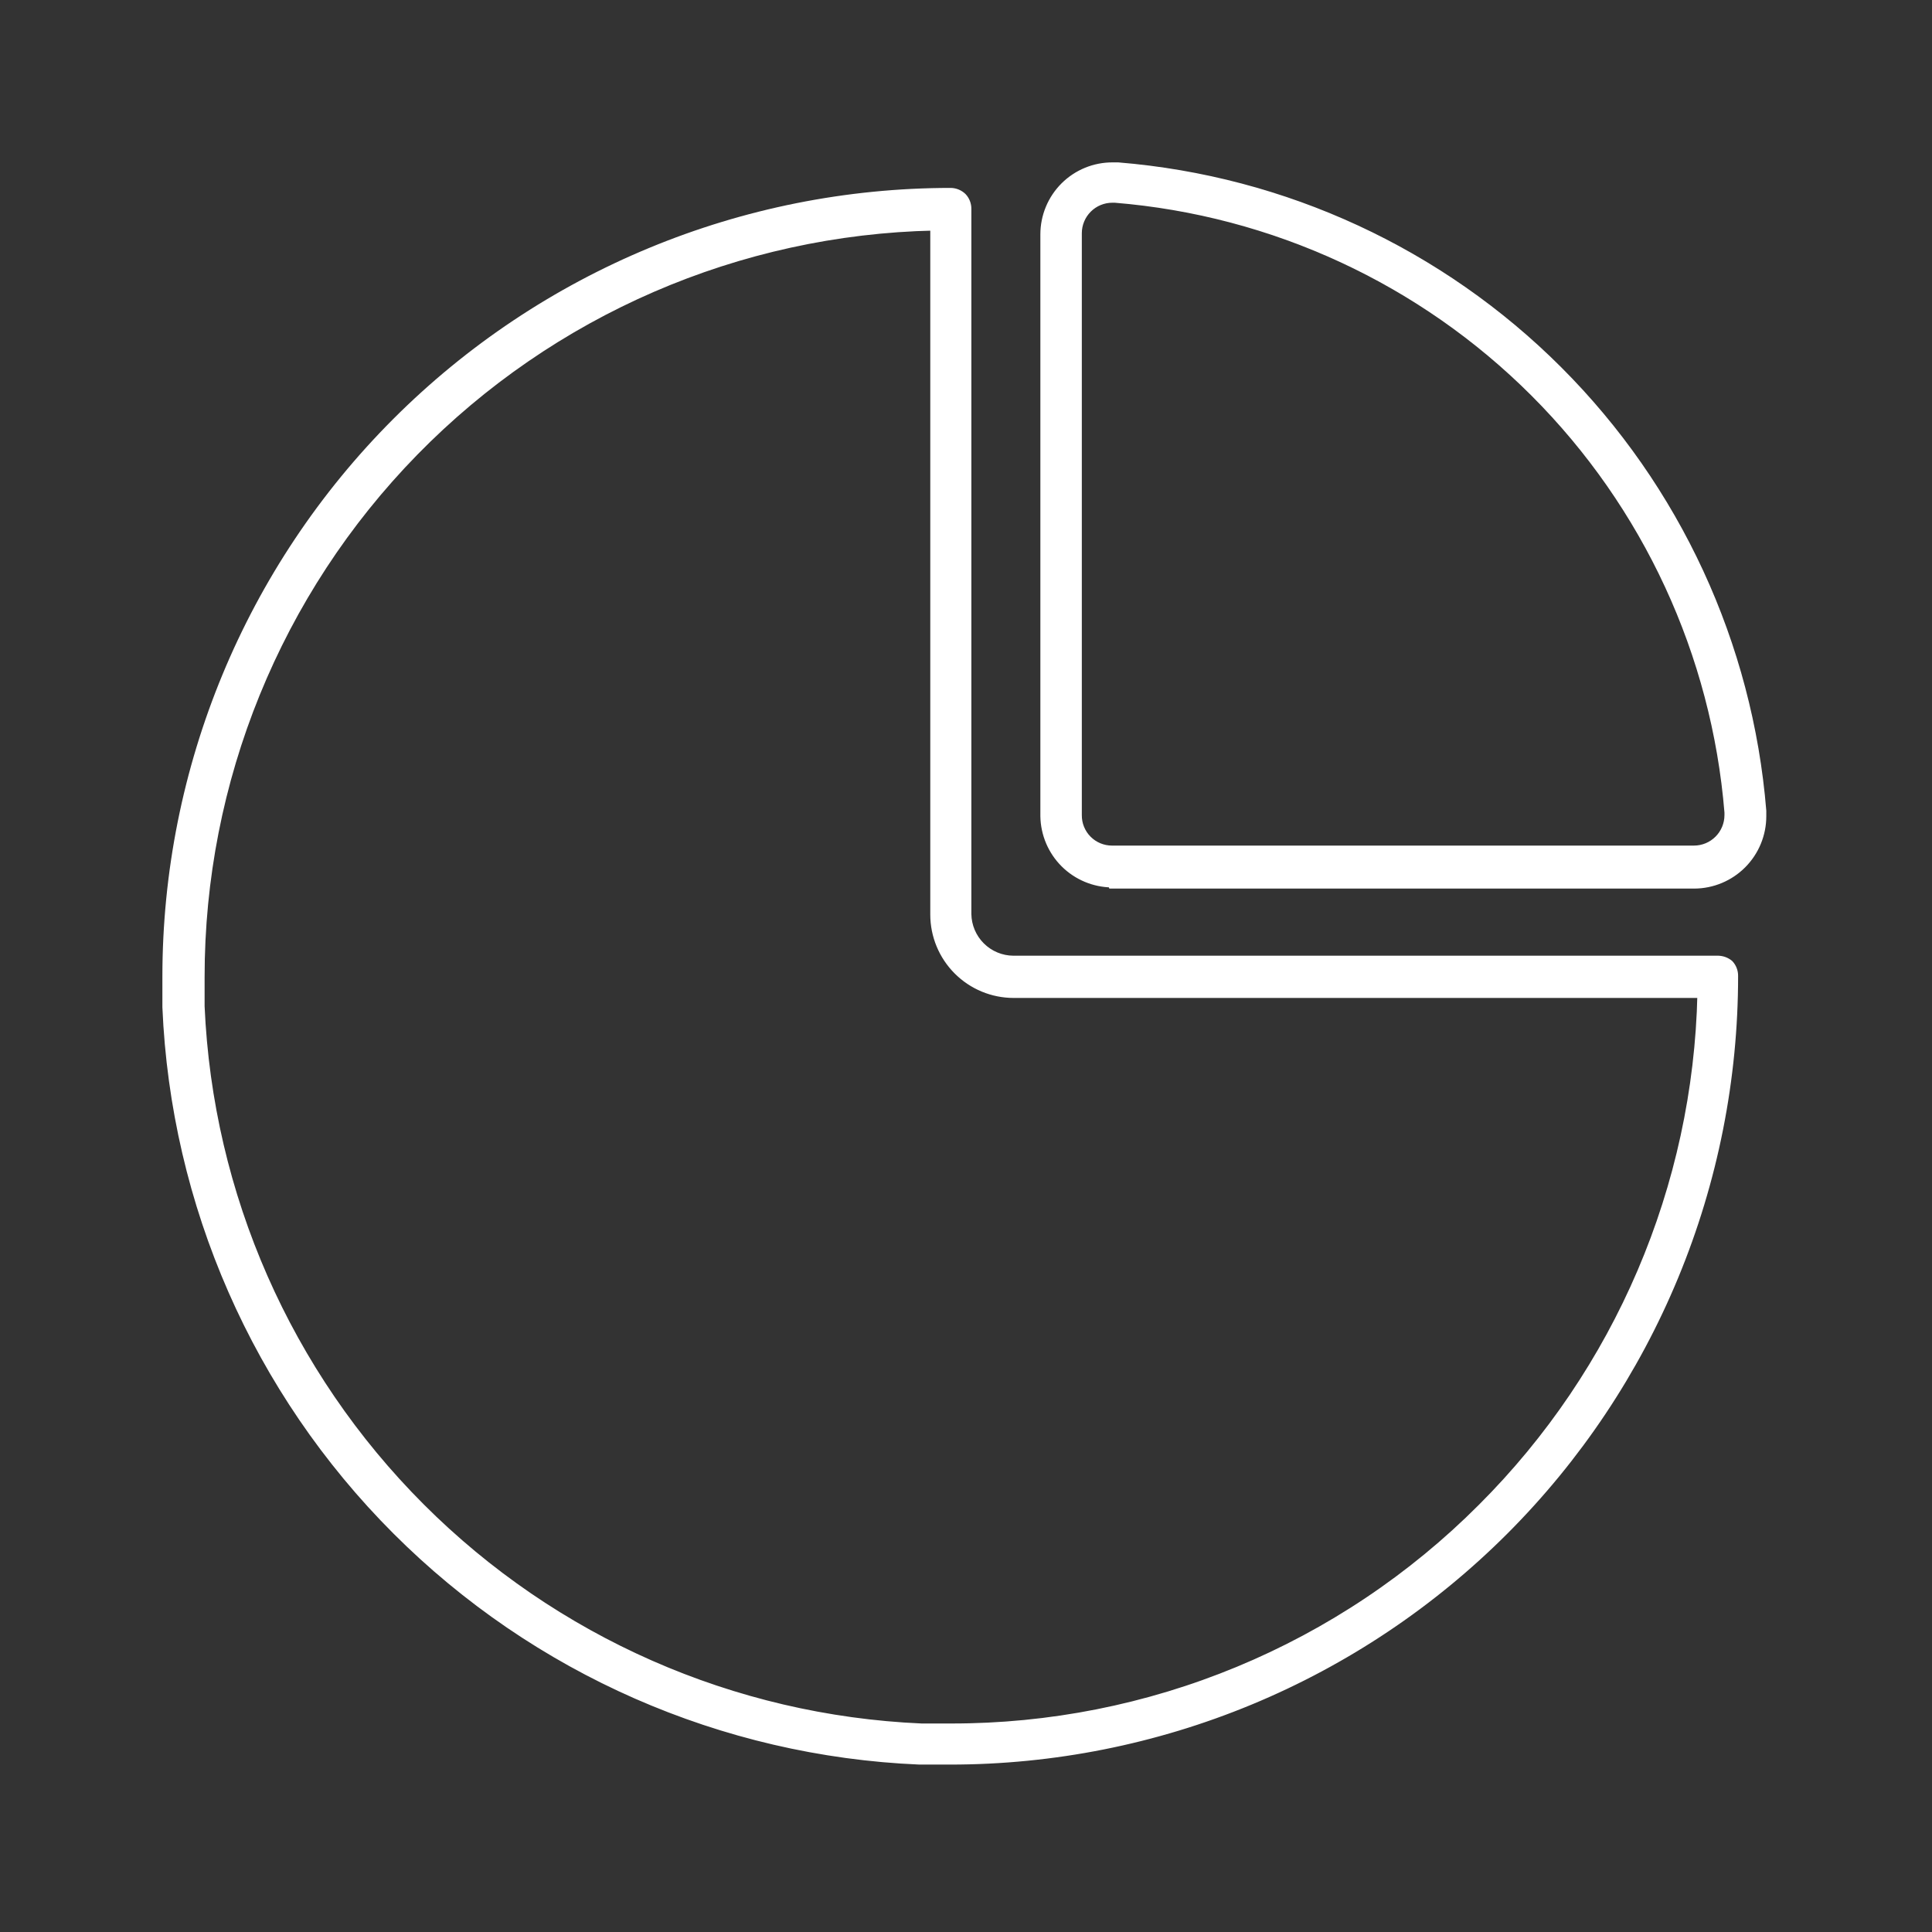
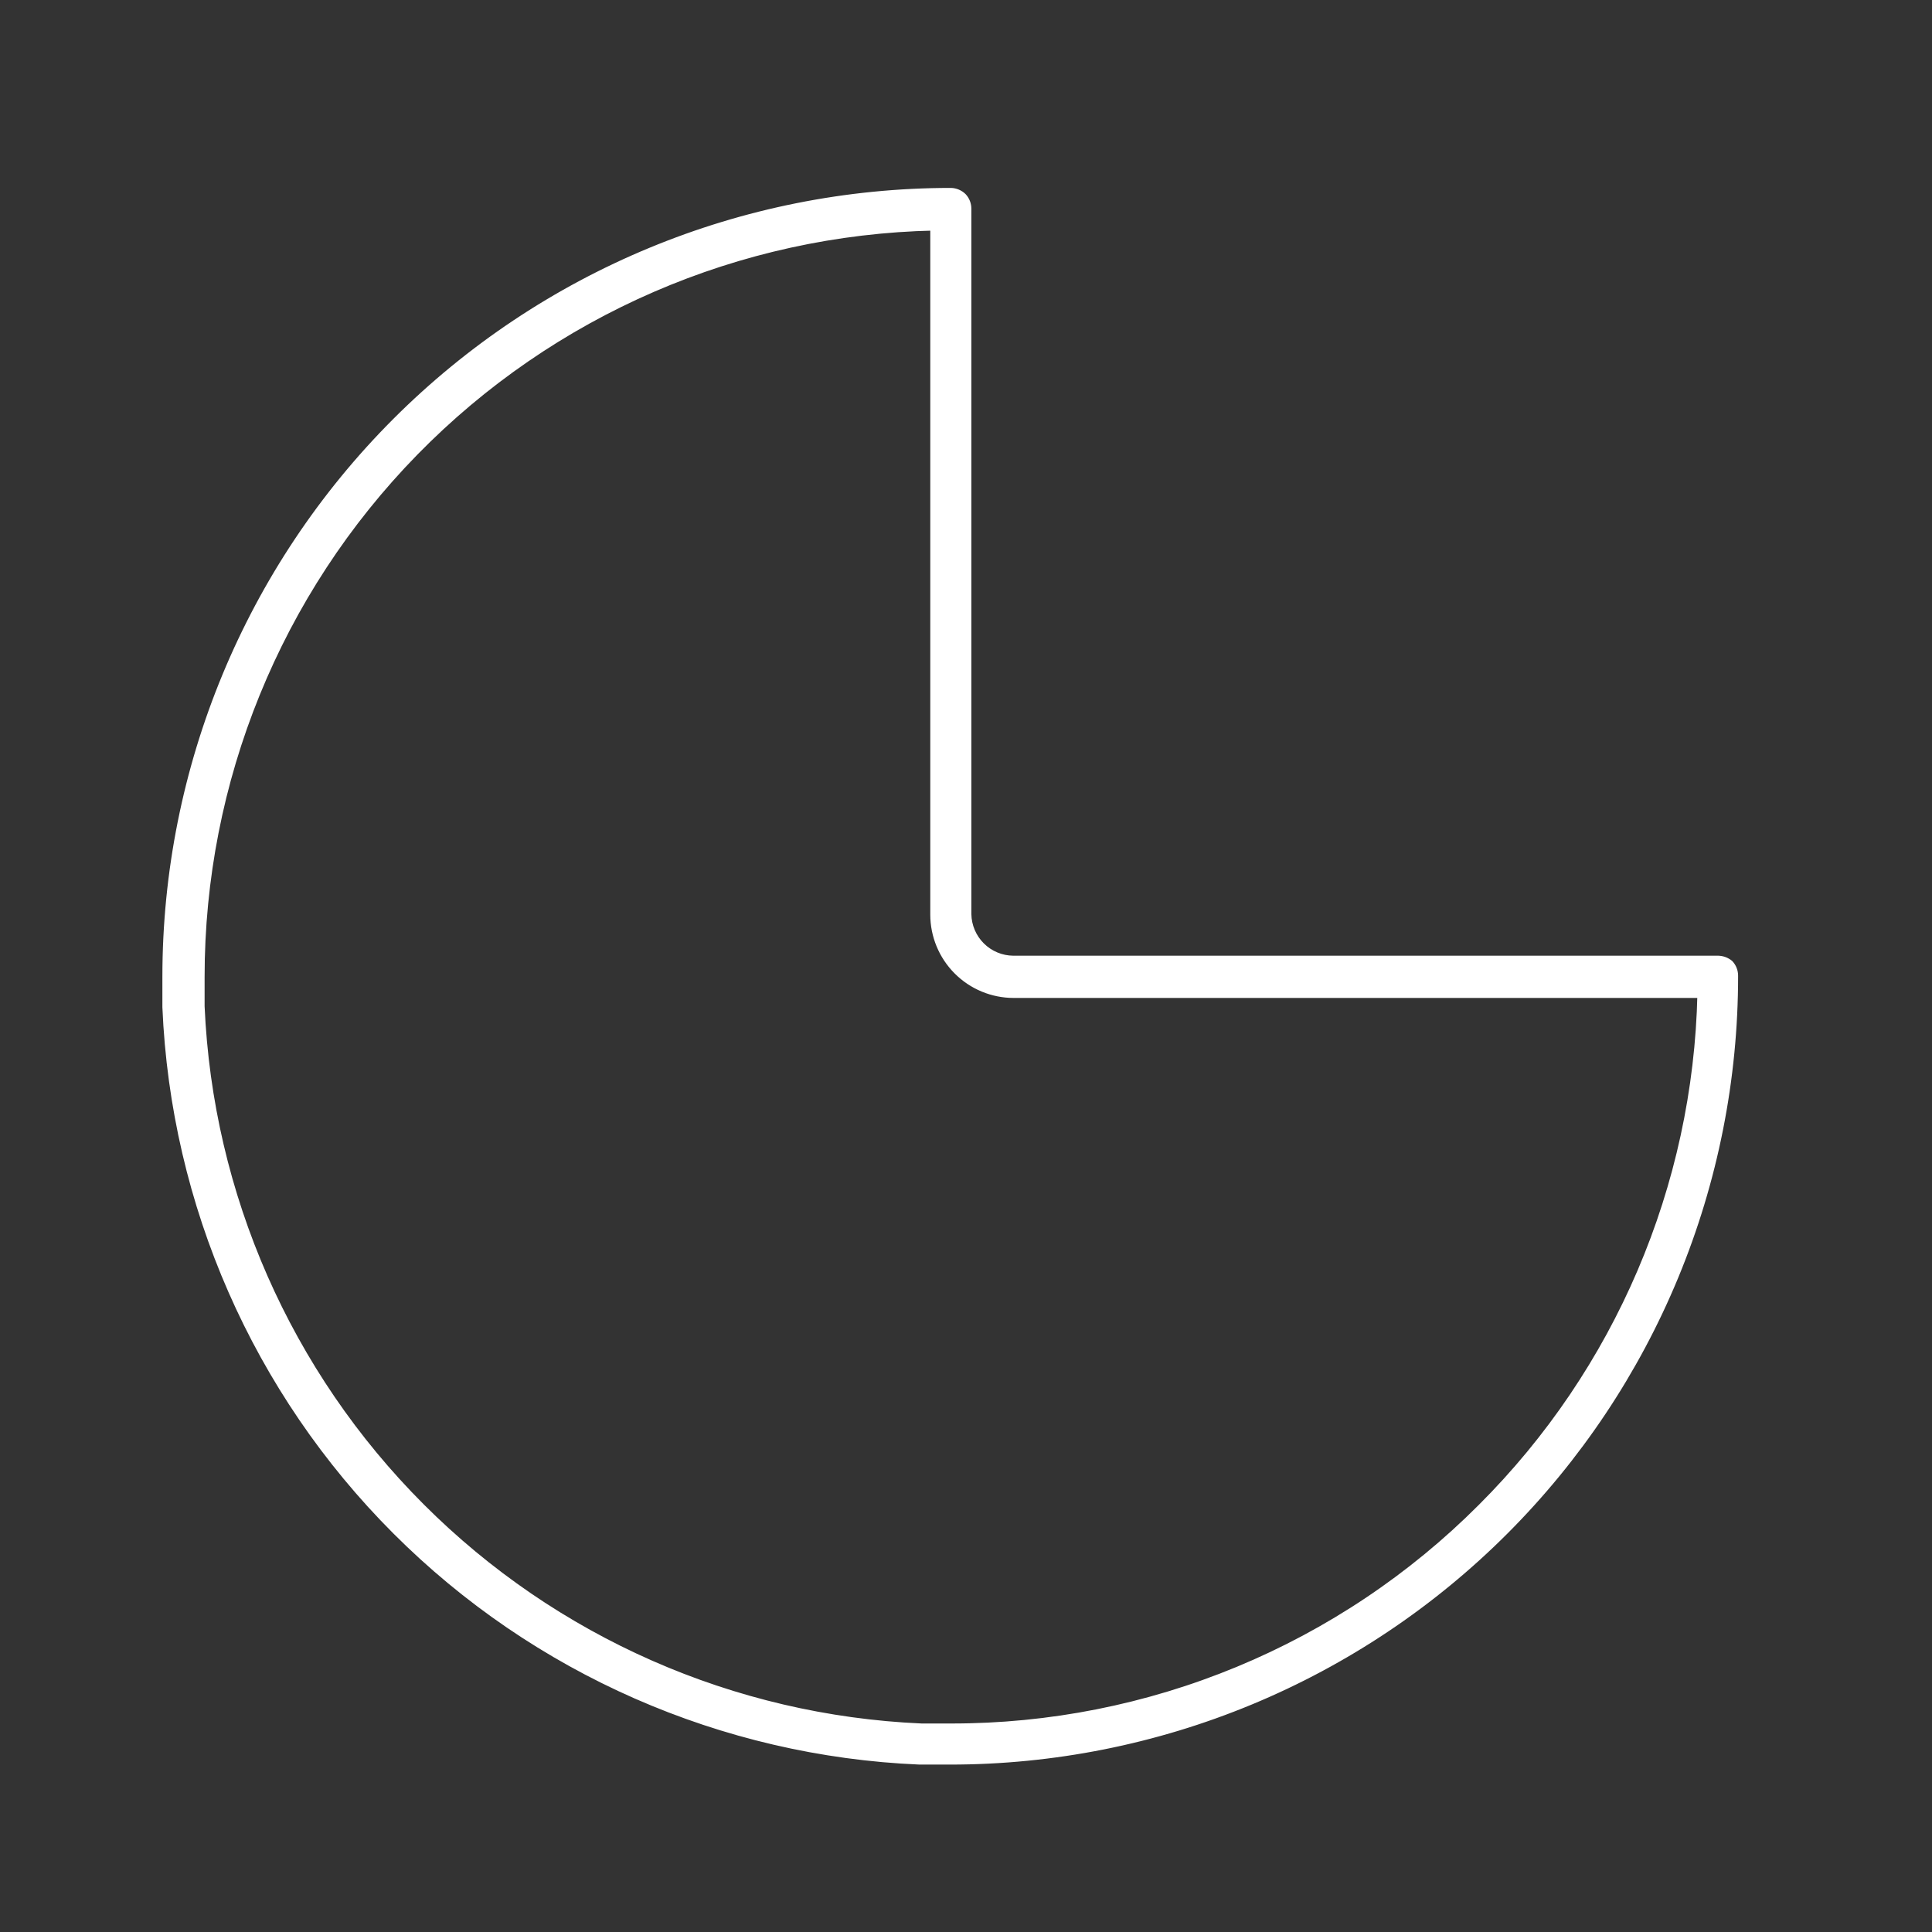
<svg xmlns="http://www.w3.org/2000/svg" width="116" height="116" viewBox="0 0 116 116" fill="none">
  <rect x="0" y="0" width="116" height="116" fill="#333333" stroke="none" />
  <path d="M88.969 90.53C84.787 94.723 79.817 98.048 74.346 100.313C68.875 102.579 63.011 103.74 57.089 103.731H55.328C44.005 103.238 33.277 98.517 25.262 90.499C17.248 82.482 12.528 71.751 12.036 60.423C12.036 59.828 12.036 59.256 12.036 58.661C12.027 46.875 16.637 35.554 24.875 27.129C33.114 18.703 44.326 13.843 56.106 13.592V54.909C56.106 56.172 56.607 57.382 57.499 58.274C58.391 59.167 59.601 59.668 60.863 59.668H102.165C101.925 71.278 97.204 82.345 88.992 90.553M103.194 57.655H60.863C60.135 57.649 59.437 57.358 58.92 56.846C58.403 56.333 58.107 55.638 58.096 54.909V12.539C58.098 12.277 57.999 12.023 57.821 11.83C57.63 11.645 57.377 11.539 57.112 11.533C50.928 11.533 44.805 12.751 39.092 15.118C33.379 17.486 28.188 20.956 23.815 25.33C19.442 29.704 15.974 34.897 13.608 40.612C11.242 46.327 10.023 52.453 10.023 58.639C10.023 59.256 10.023 59.851 10.023 60.469C10.523 72.304 15.447 83.52 23.82 91.897C32.193 100.273 43.406 105.199 55.237 105.698H57.066C63.249 105.698 69.371 104.48 75.083 102.112C80.795 99.745 85.984 96.275 90.355 91.9C94.725 87.526 98.192 82.333 100.556 76.618C102.92 70.903 104.135 64.778 104.132 58.593C104.134 58.33 104.036 58.076 103.858 57.883C103.665 57.702 103.413 57.596 103.149 57.586" fill="white" />
  <path d="M88.969 90.53C84.787 94.723 79.817 98.048 74.346 100.313C68.874 102.579 63.01 103.74 57.089 103.731H55.328C44.004 103.238 33.276 98.517 25.262 90.499C17.247 82.482 12.528 71.751 12.035 60.423C12.035 59.828 12.035 59.256 12.035 58.661C12.027 46.875 16.636 35.554 24.875 27.129C33.114 18.703 44.325 13.843 56.105 13.592V54.909C56.105 56.172 56.607 57.382 57.499 58.274C58.391 59.167 59.6 59.668 60.862 59.668H102.165C101.912 71.273 97.184 82.332 88.969 90.53ZM103.171 57.632H60.839C60.111 57.626 59.414 57.336 58.897 56.823C58.38 56.31 58.084 55.615 58.072 54.886V12.539C58.074 12.277 57.976 12.023 57.797 11.83C57.607 11.645 57.354 11.539 57.089 11.533C44.6 11.533 32.623 16.496 23.792 25.33C14.961 34.164 10 46.145 10 58.639C10 59.256 10 59.851 10 60.469C10.5 72.304 15.423 83.52 23.797 91.897C32.17 100.273 43.382 105.199 55.213 105.698H57.043C63.226 105.698 69.348 104.48 75.06 102.112C80.771 99.745 85.961 96.275 90.331 91.9C94.702 87.526 98.168 82.333 100.532 76.618C102.896 70.903 104.111 64.778 104.108 58.593C104.111 58.33 104.013 58.076 103.834 57.883C103.647 57.728 103.414 57.64 103.171 57.632Z" stroke="white" stroke-width="0.5" stroke-miterlimit="10" />
-   <path d="M66.786 11.922H66.945C76.457 12.698 85.384 16.831 92.133 23.582C98.881 30.333 103.012 39.263 103.789 48.778V48.938C103.789 49.491 103.569 50.02 103.179 50.41C102.789 50.801 102.259 51.02 101.707 51.02H66.763C66.491 51.02 66.221 50.966 65.969 50.861C65.718 50.756 65.49 50.603 65.299 50.409C65.107 50.216 64.957 49.986 64.854 49.733C64.752 49.481 64.701 49.211 64.704 48.938V14.004C64.704 13.452 64.924 12.922 65.314 12.532C65.704 12.141 66.234 11.922 66.786 11.922ZM66.786 53.102H101.73C102.812 53.096 103.847 52.662 104.61 51.895C105.373 51.127 105.801 50.089 105.801 49.007V48.687C104.988 38.698 100.653 29.323 93.569 22.237C86.485 15.151 77.114 10.813 67.129 10H66.809C66.272 9.997 65.74 10.1 65.244 10.303C64.747 10.507 64.296 10.806 63.915 11.185C63.535 11.563 63.233 12.013 63.027 12.509C62.821 13.004 62.715 13.536 62.715 14.072V49.007C62.715 50.089 63.143 51.127 63.906 51.895C64.669 52.662 65.704 53.096 66.786 53.102Z" fill="white" />
-   <path d="M66.786 11.922H66.945C76.457 12.698 85.384 16.831 92.133 23.582C98.881 30.333 103.012 39.263 103.789 48.778V48.938C103.789 49.491 103.569 50.02 103.179 50.41C102.789 50.801 102.259 51.02 101.707 51.02H66.763C66.491 51.02 66.221 50.966 65.969 50.861C65.718 50.756 65.49 50.603 65.299 50.409C65.107 50.216 64.957 49.986 64.854 49.733C64.752 49.481 64.701 49.211 64.704 48.938V14.004C64.704 13.452 64.924 12.922 65.314 12.532C65.704 12.141 66.234 11.922 66.786 11.922ZM66.786 53.102H101.73C102.812 53.096 103.847 52.662 104.61 51.895C105.373 51.127 105.801 50.089 105.801 49.007V48.687C104.988 38.698 100.653 29.323 93.569 22.237C86.485 15.151 77.114 10.813 67.129 10H66.809C66.272 9.997 65.74 10.1 65.244 10.303C64.747 10.507 64.296 10.806 63.915 11.185C63.535 11.563 63.233 12.013 63.027 12.509C62.821 13.004 62.715 13.536 62.715 14.072V49.007C62.733 50.073 63.166 51.091 63.921 51.843C64.677 52.594 65.697 53.022 66.763 53.033L66.786 53.102Z" stroke="white" stroke-width="0.5" stroke-miterlimit="10" />
</svg>